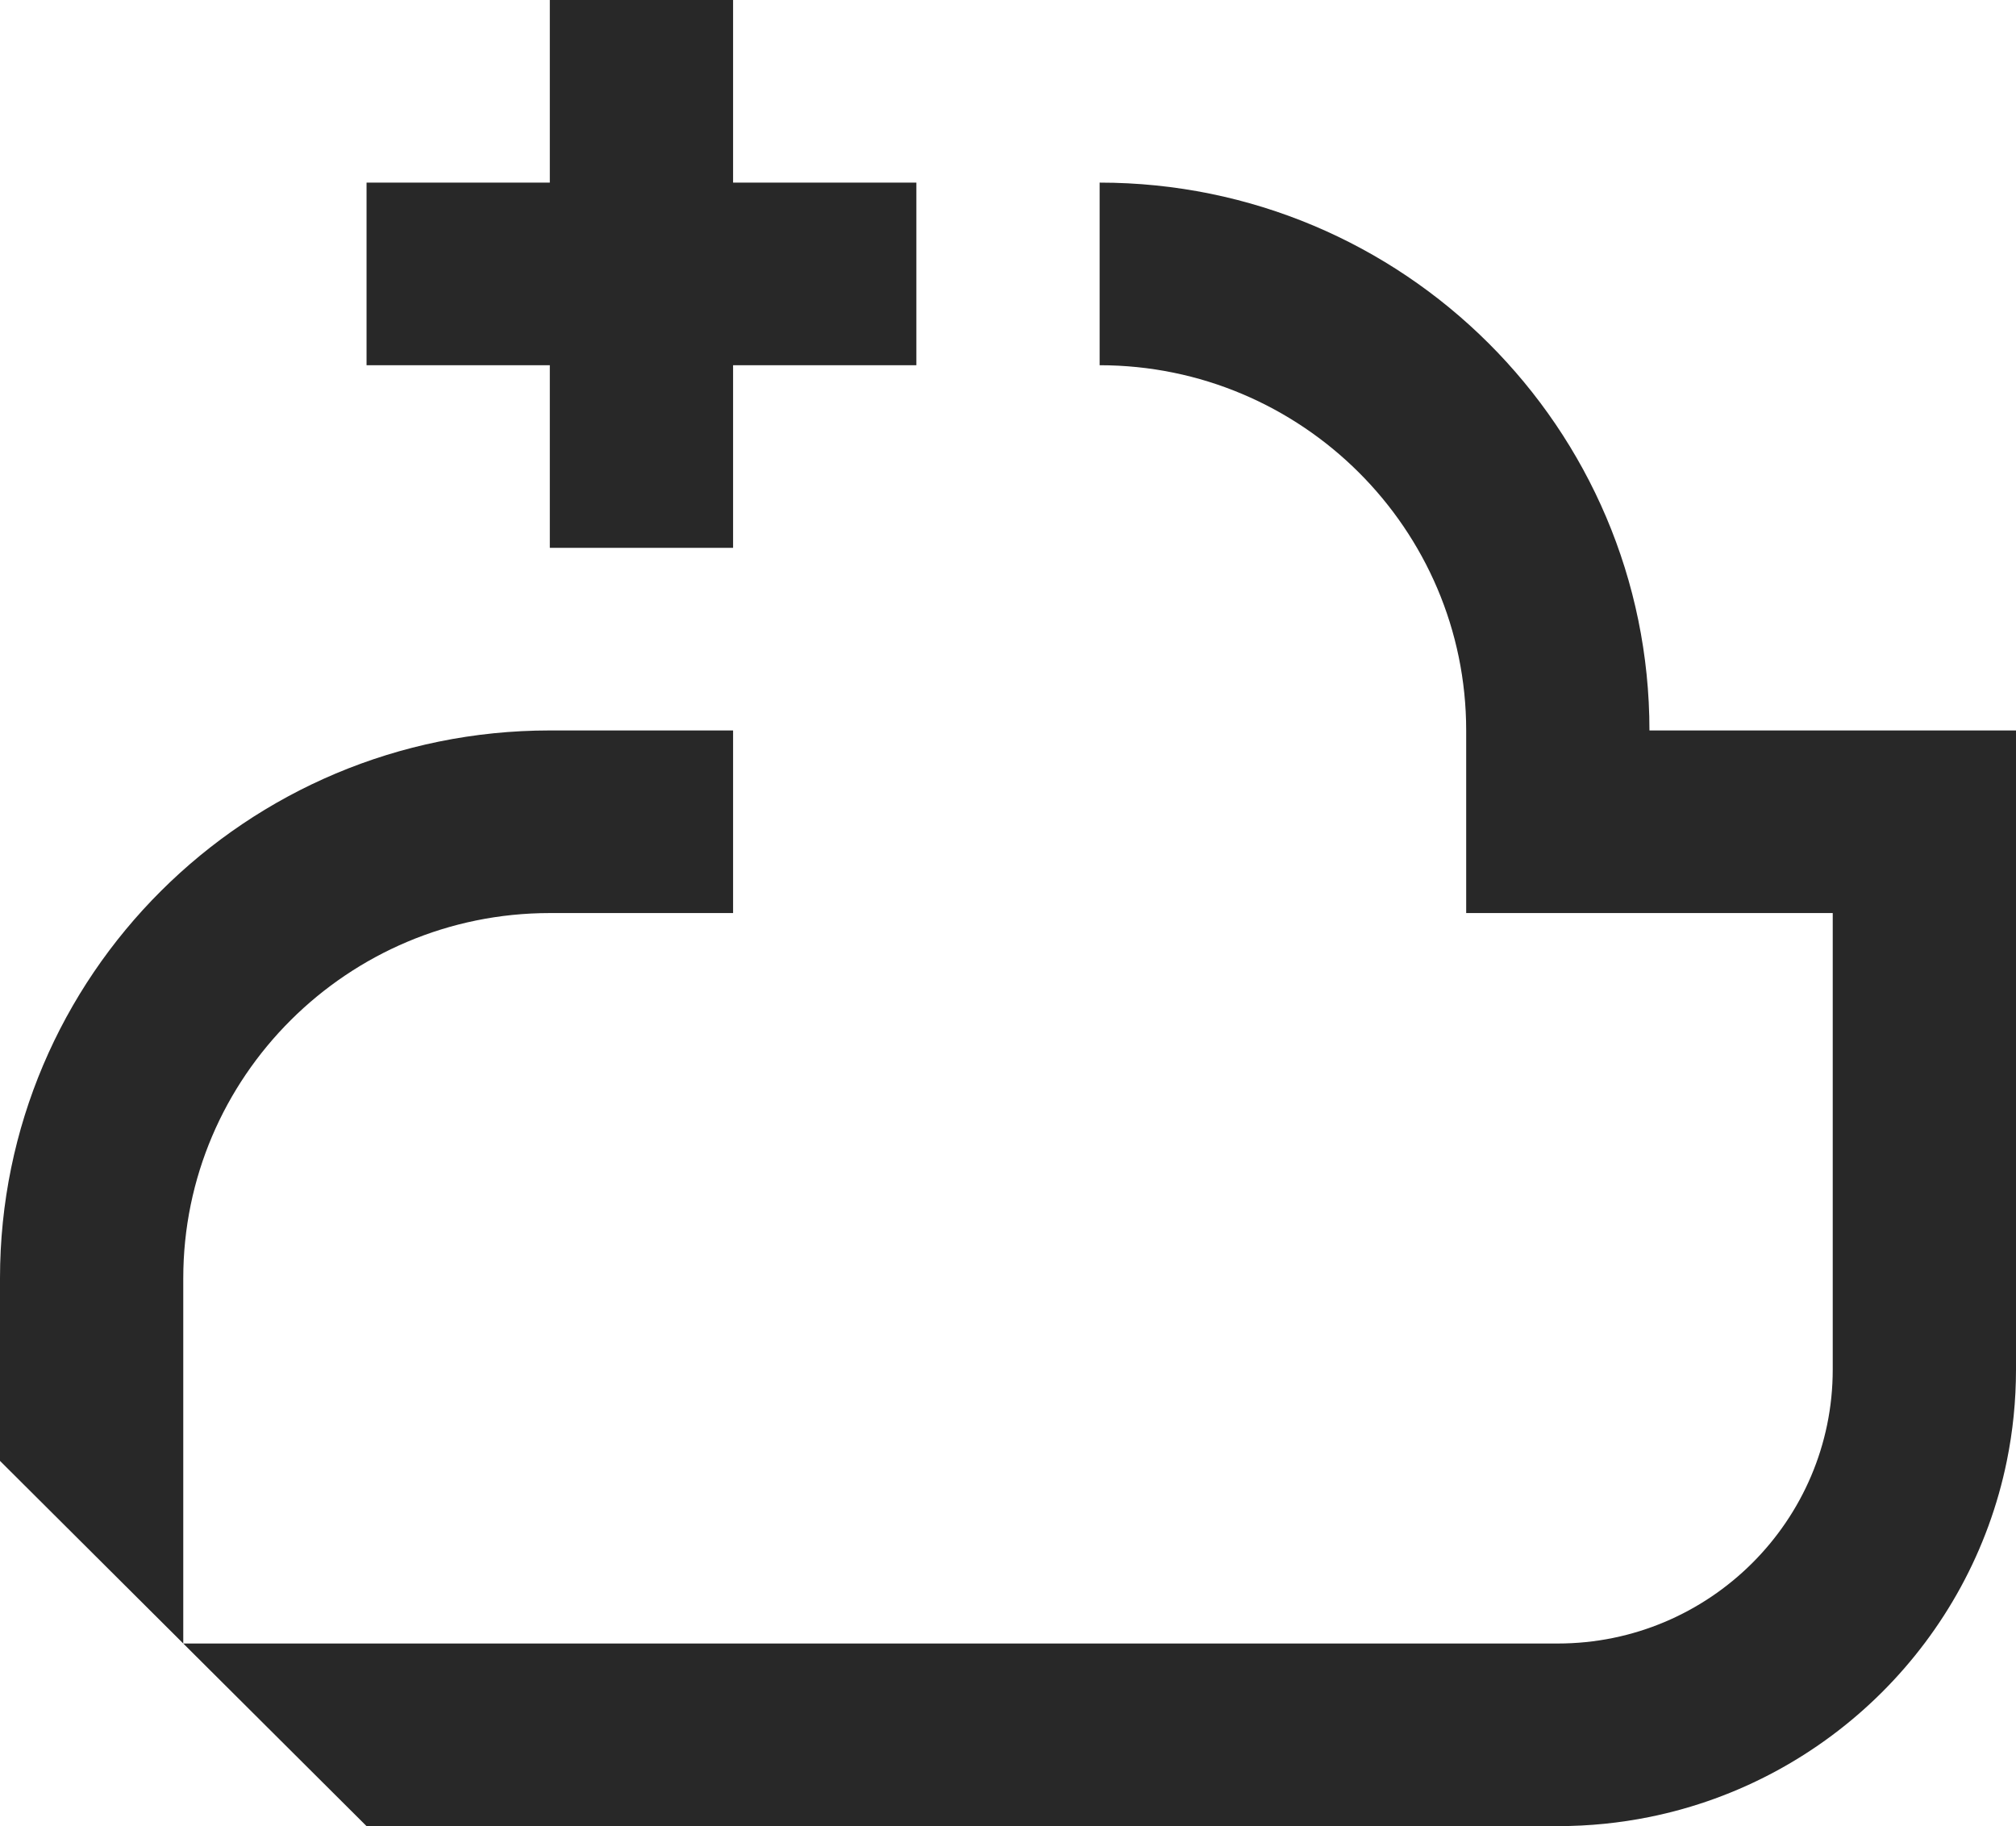
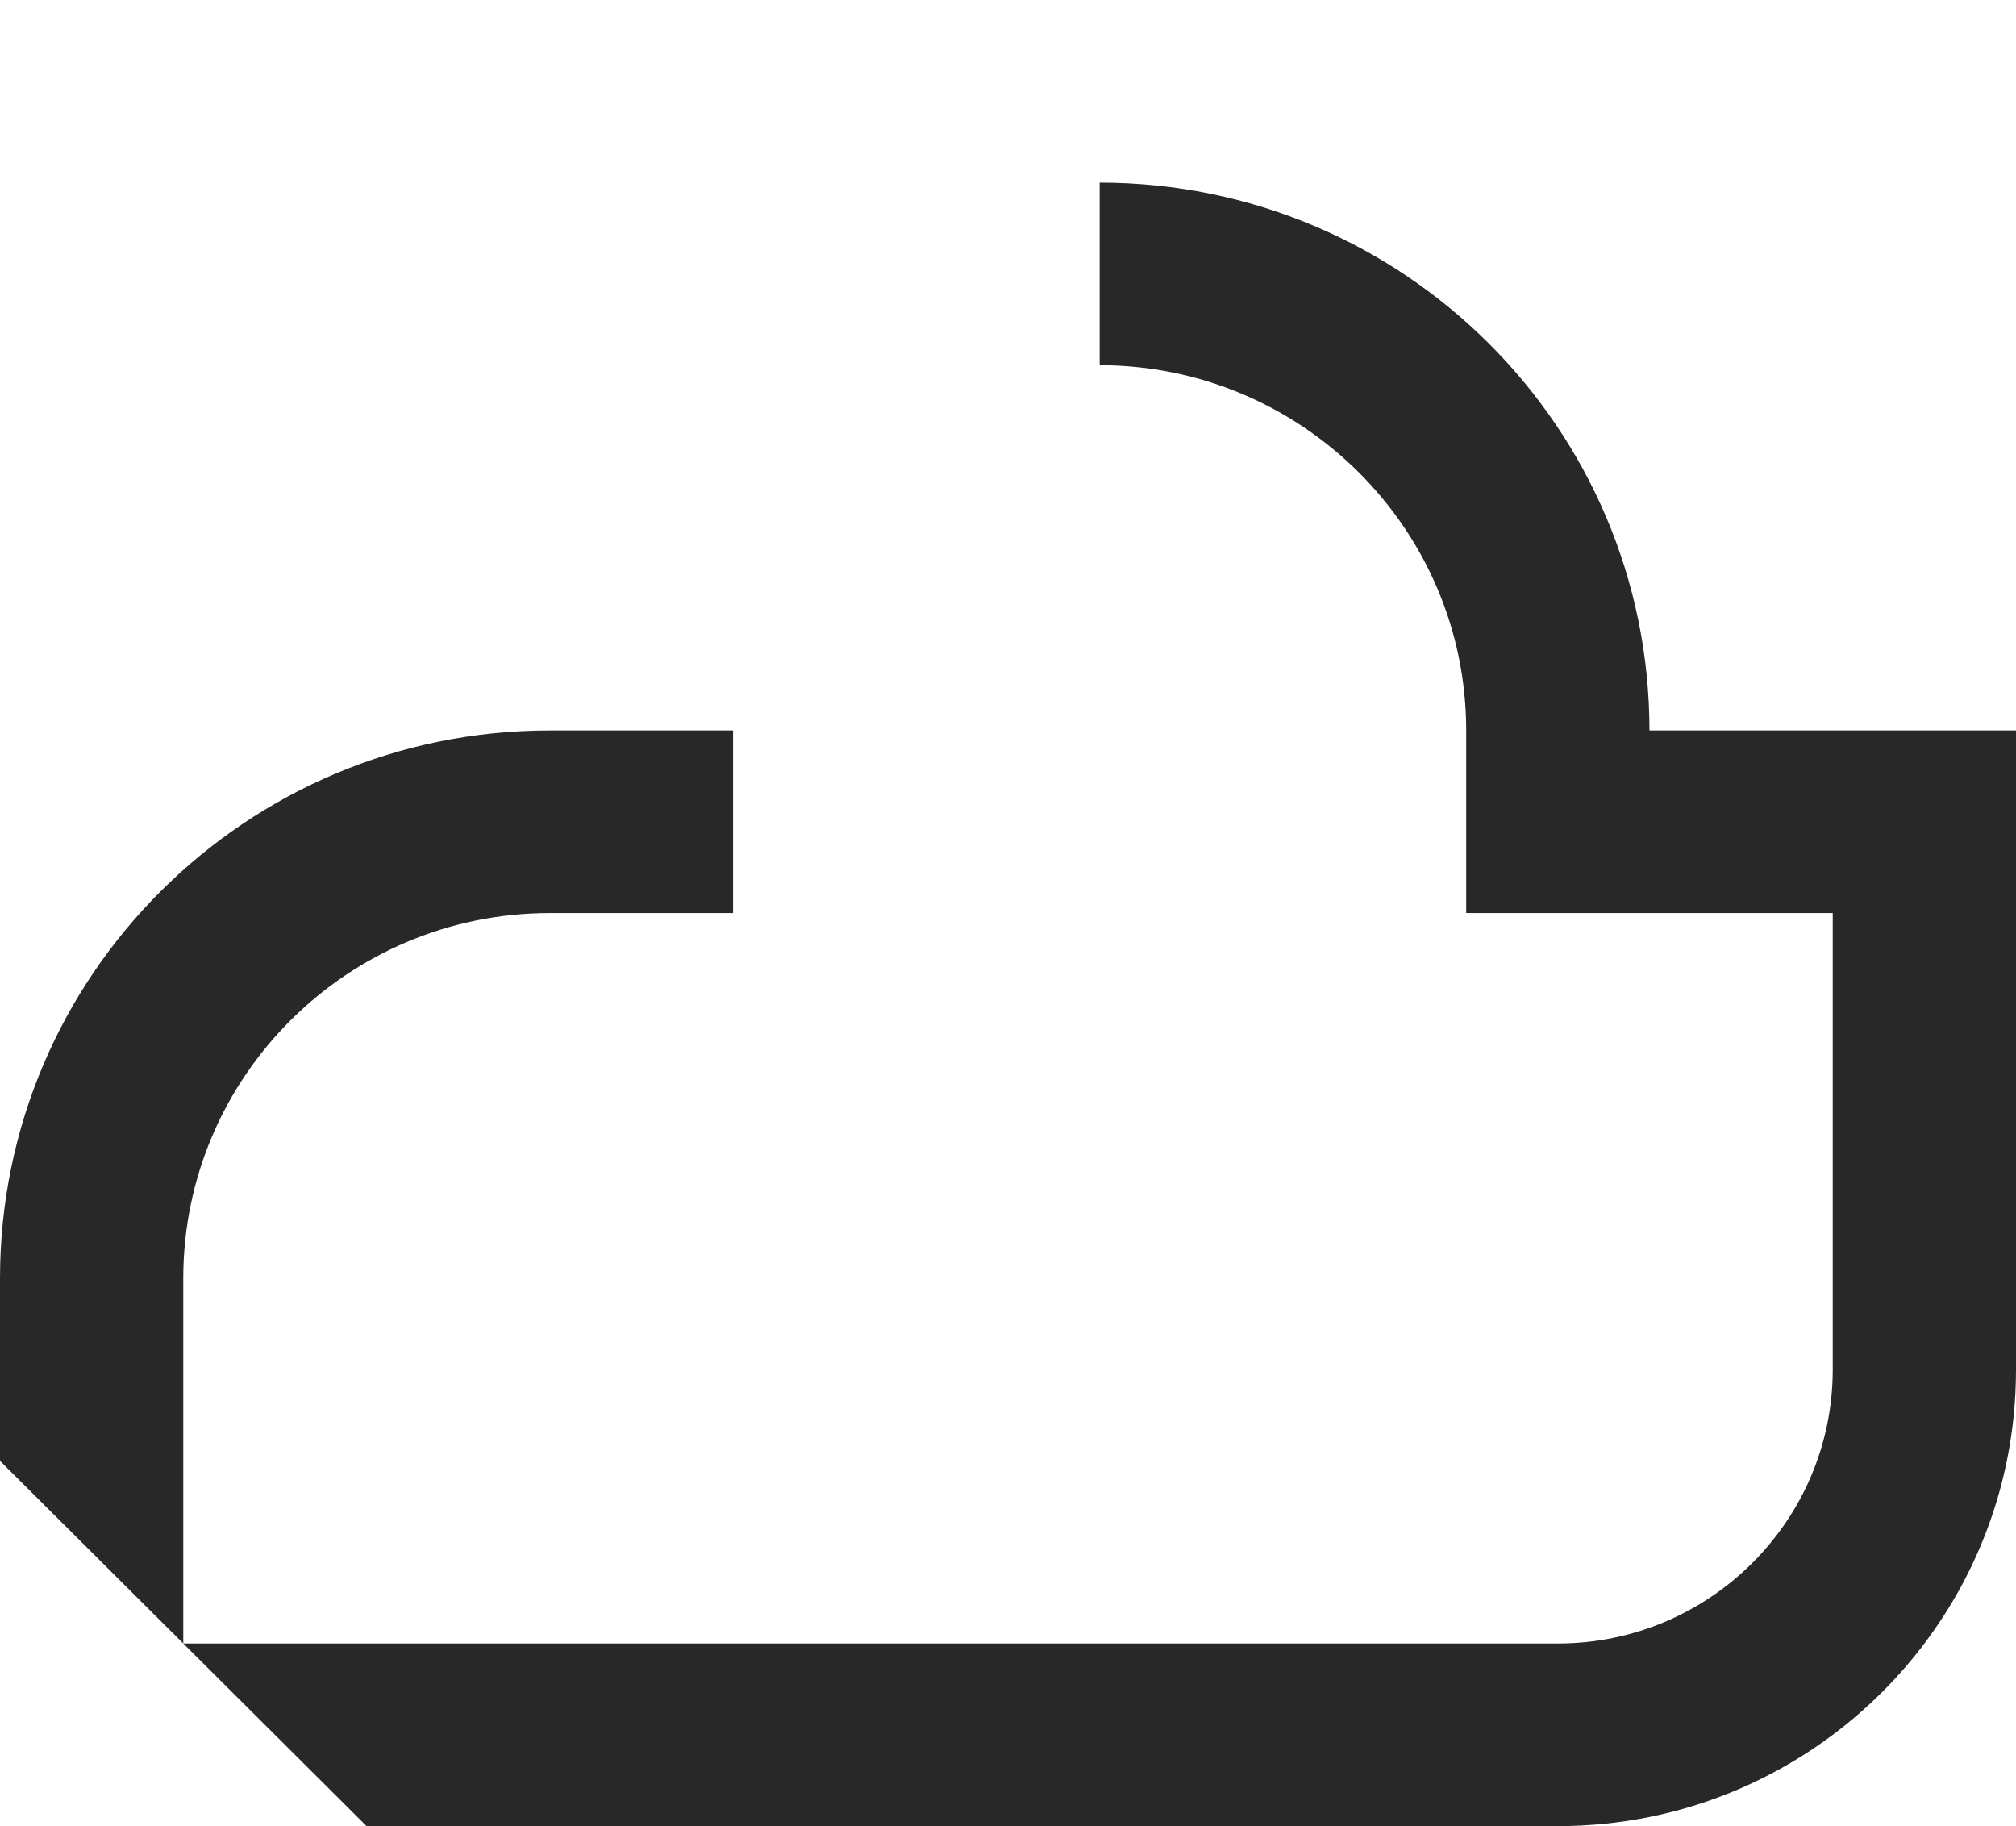
<svg xmlns="http://www.w3.org/2000/svg" width="106" height="96" viewBox="0 0 106 96" fill="none">
  <g clip-path="url(#clip0_54_66)">
-     <path d="M28.909 28.8H38.545V19.2H48.182V9.6H38.545V0H28.909V9.6H19.273V19.2H28.909V28.8Z" fill="#282828" />
    <path d="M9.636 67.2C9.636 56.613 18.282 48 28.909 48H38.545V38.4H28.909C12.944 38.4 0 51.295 0 67.2V76.8L9.636 86.4V67.2Z" fill="#282828" />
    <path d="M96.364 38.4H86.727C86.727 22.495 73.784 9.6 57.818 9.6V19.2C68.445 19.2 77.091 27.813 77.091 38.4V48H96.364V72C96.364 79.941 89.88 86.4 81.909 86.4H9.636L19.273 96H81.909C83.559 96 85.17 95.835 86.727 95.52C96.167 93.612 103.603 86.204 105.518 76.8C105.834 75.249 106 73.644 106 72V38.4H96.364Z" fill="#282828" />
  </g>
  <defs>
    <clipPath id="clip0_54_66">
      <rect width="106" height="96" fill="white" />
    </clipPath>
  </defs>
</svg>